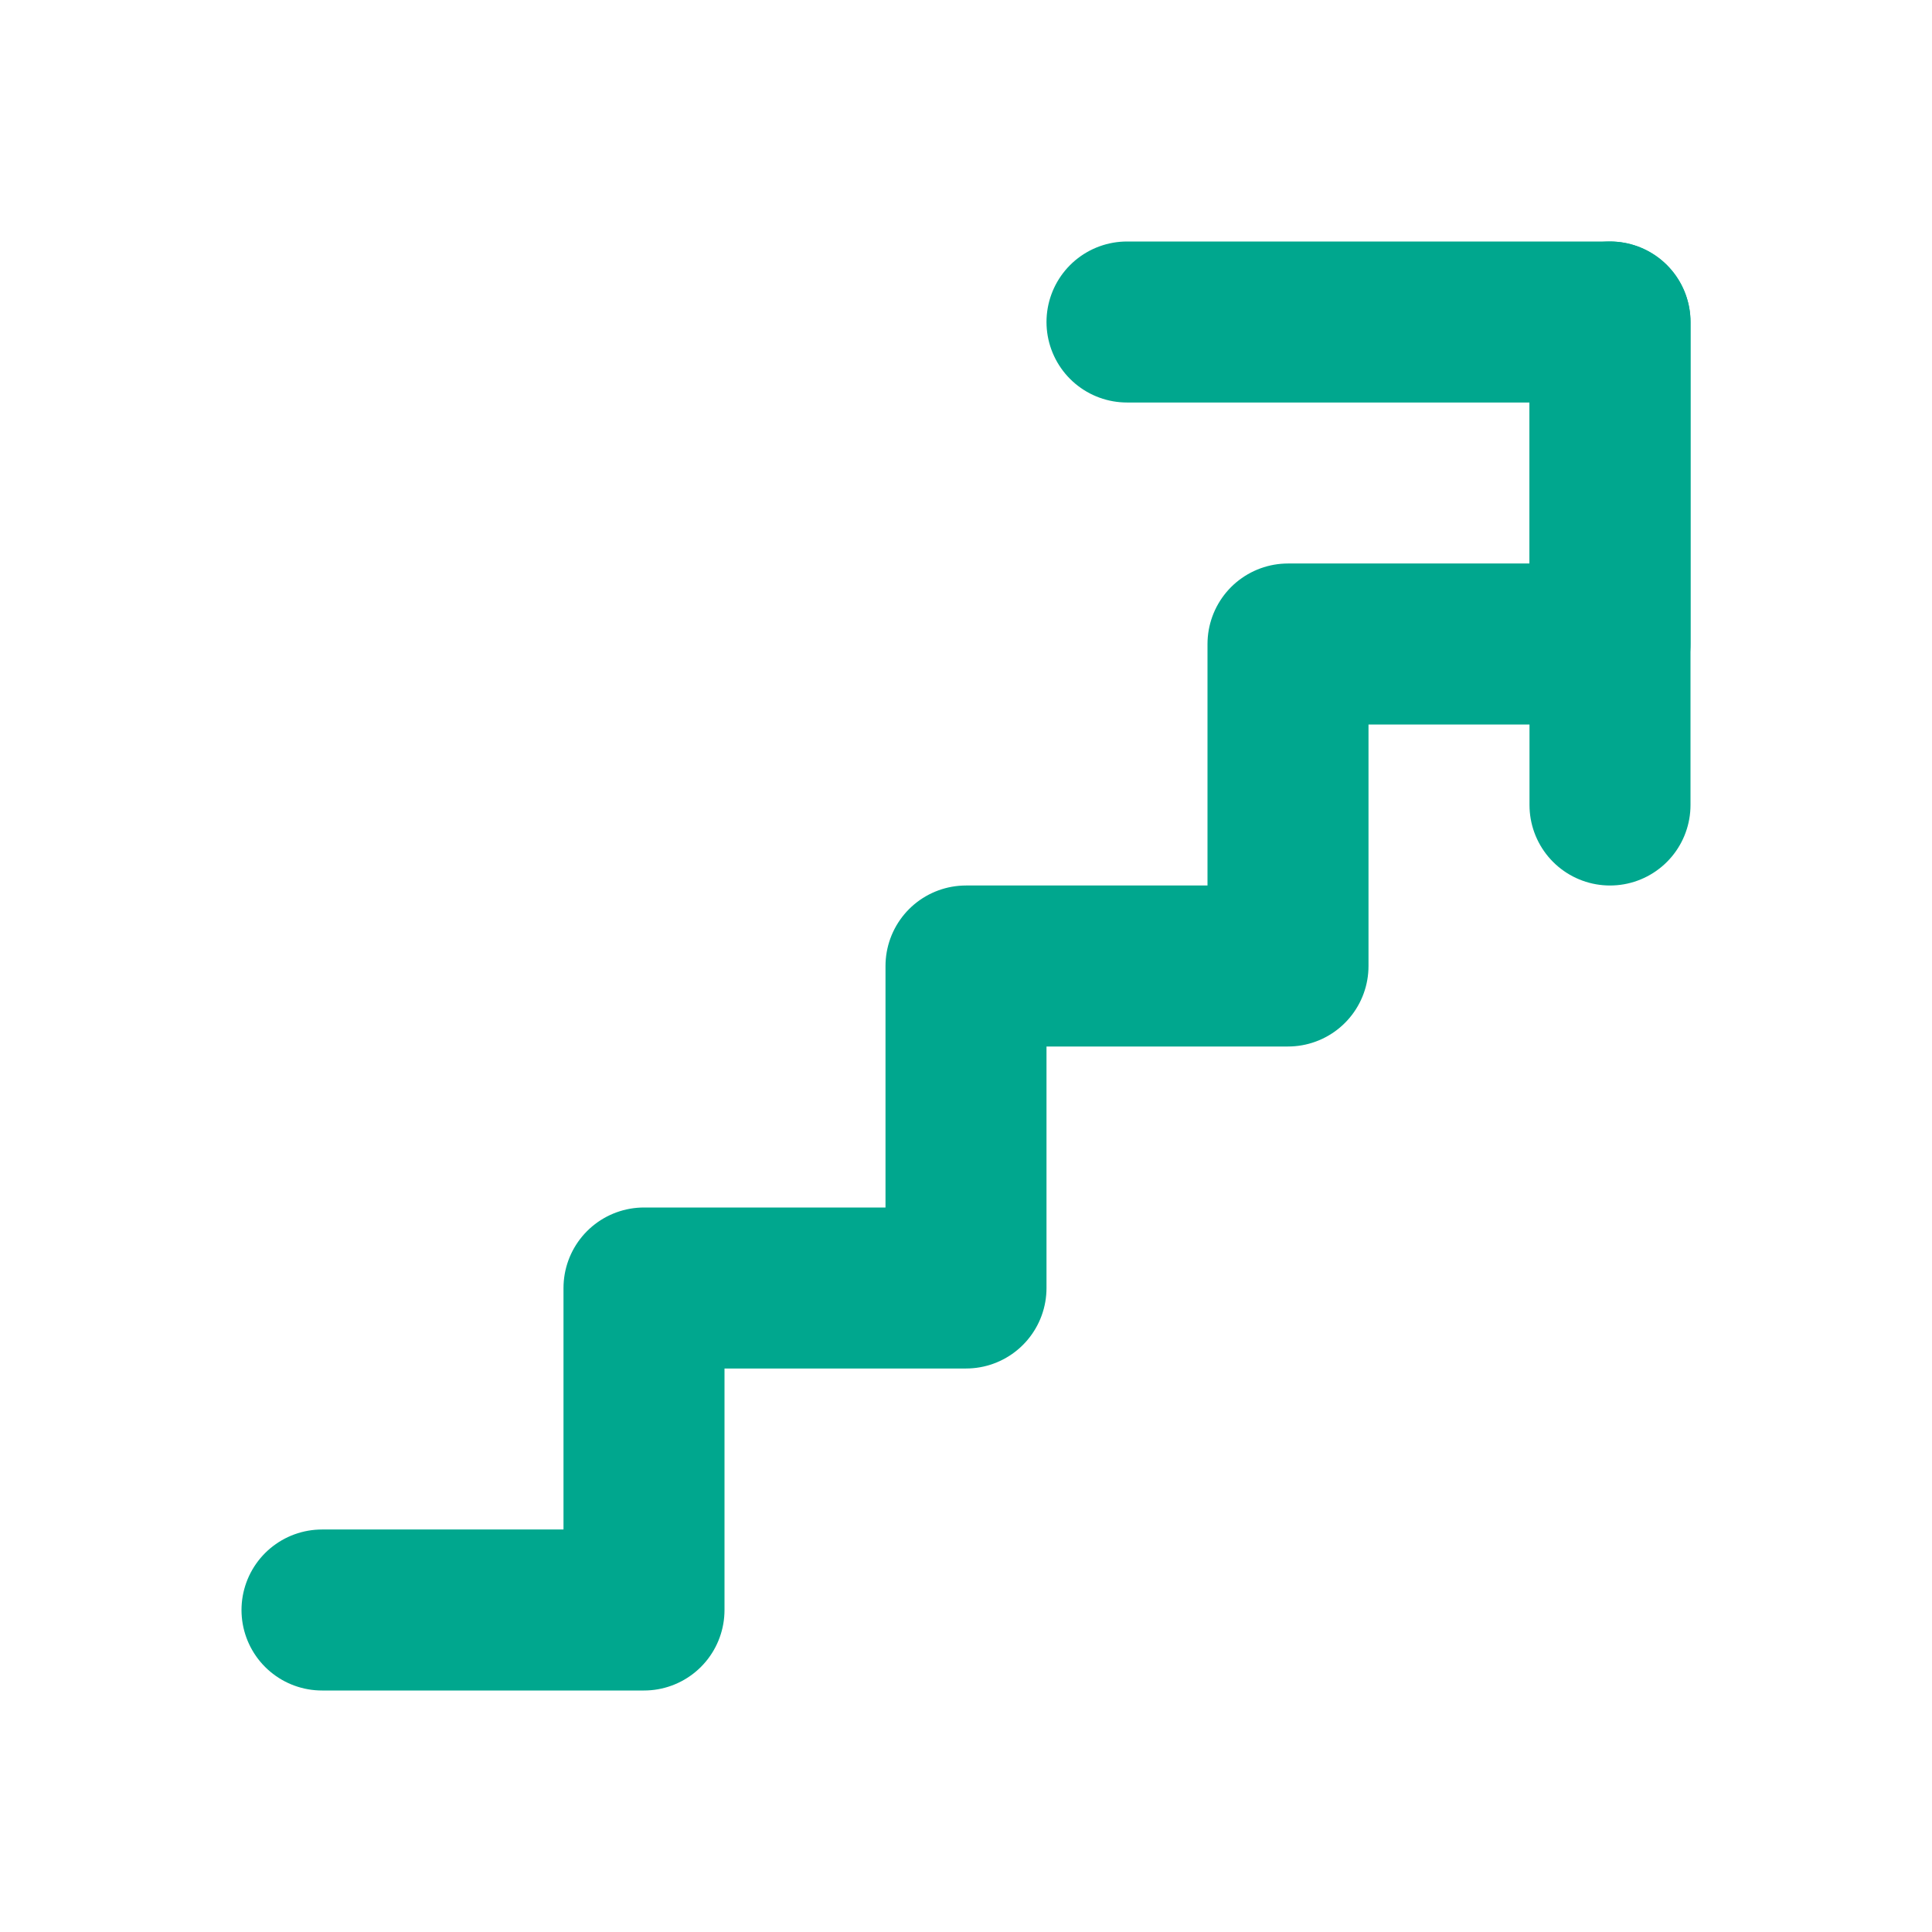
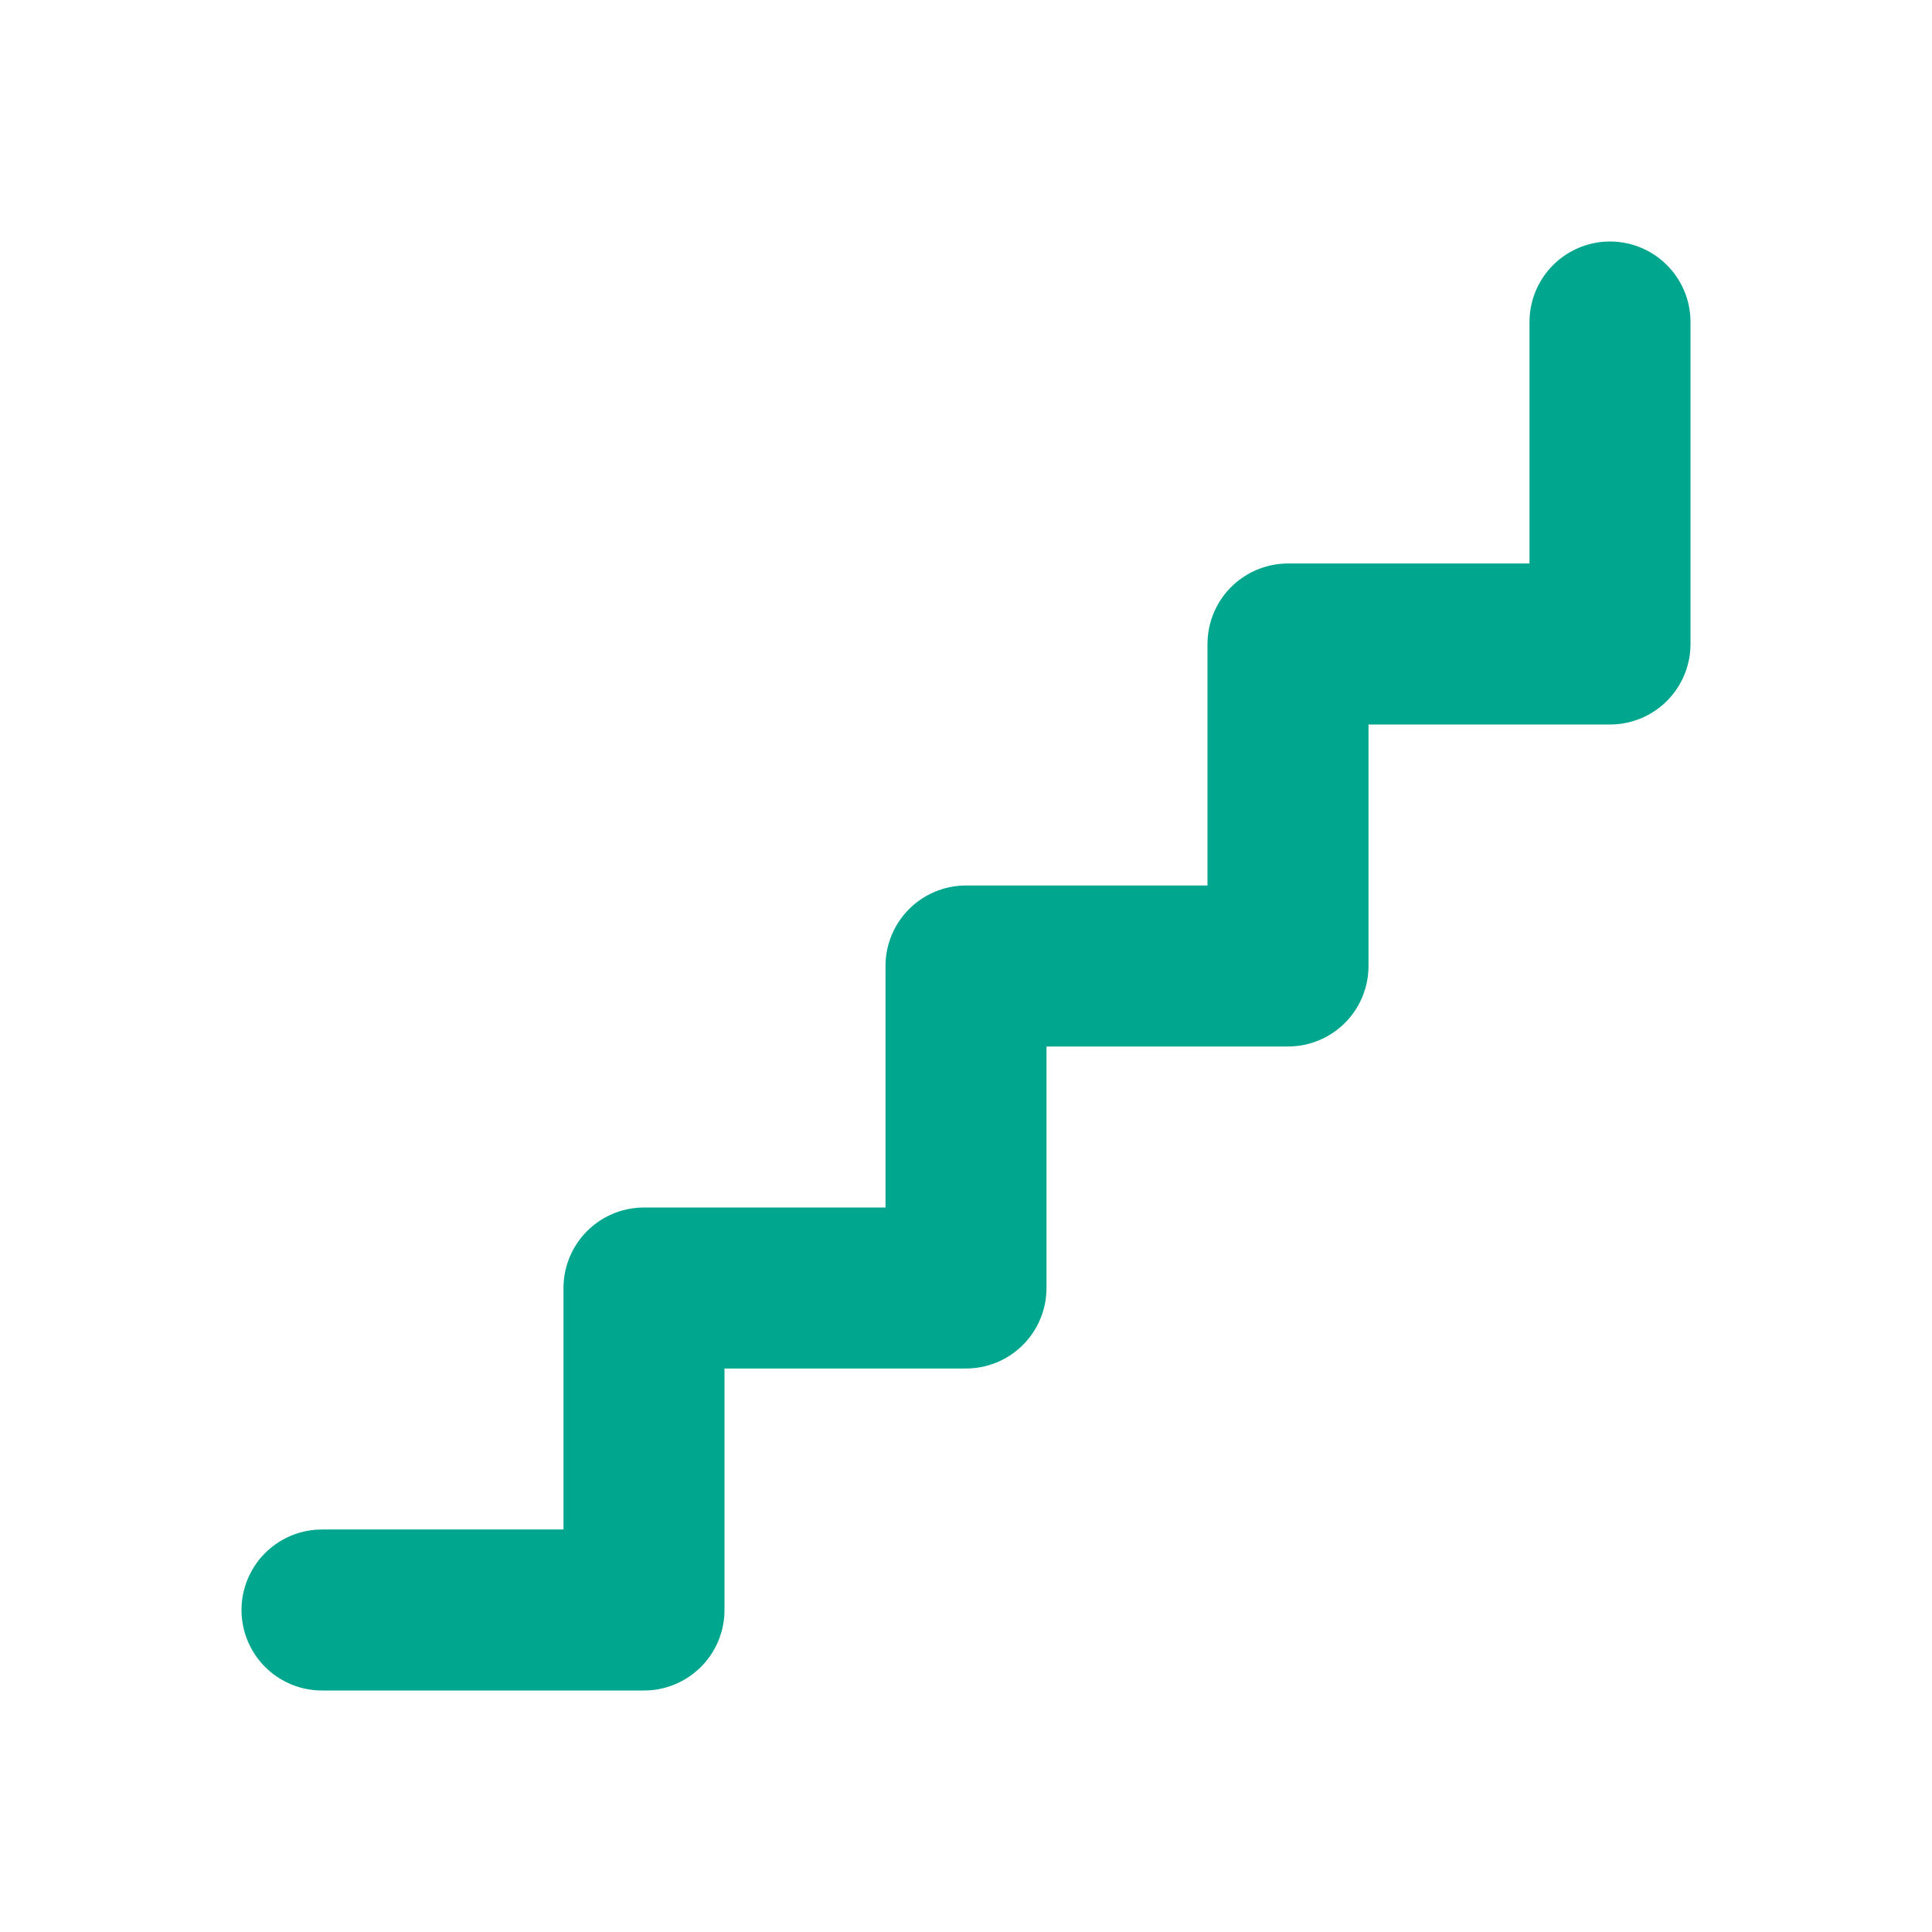
<svg xmlns="http://www.w3.org/2000/svg" width="48" height="48" viewBox="0 0 48 48" fill="none">
  <path d="M8 40H16V32H24V24H32V16H40V8" stroke="#00A78E" stroke-width="4" stroke-linecap="round" stroke-linejoin="round" />
-   <path d="M28 8H40V20" stroke="#00A78E" stroke-width="4" stroke-linecap="round" stroke-linejoin="round" />
</svg>